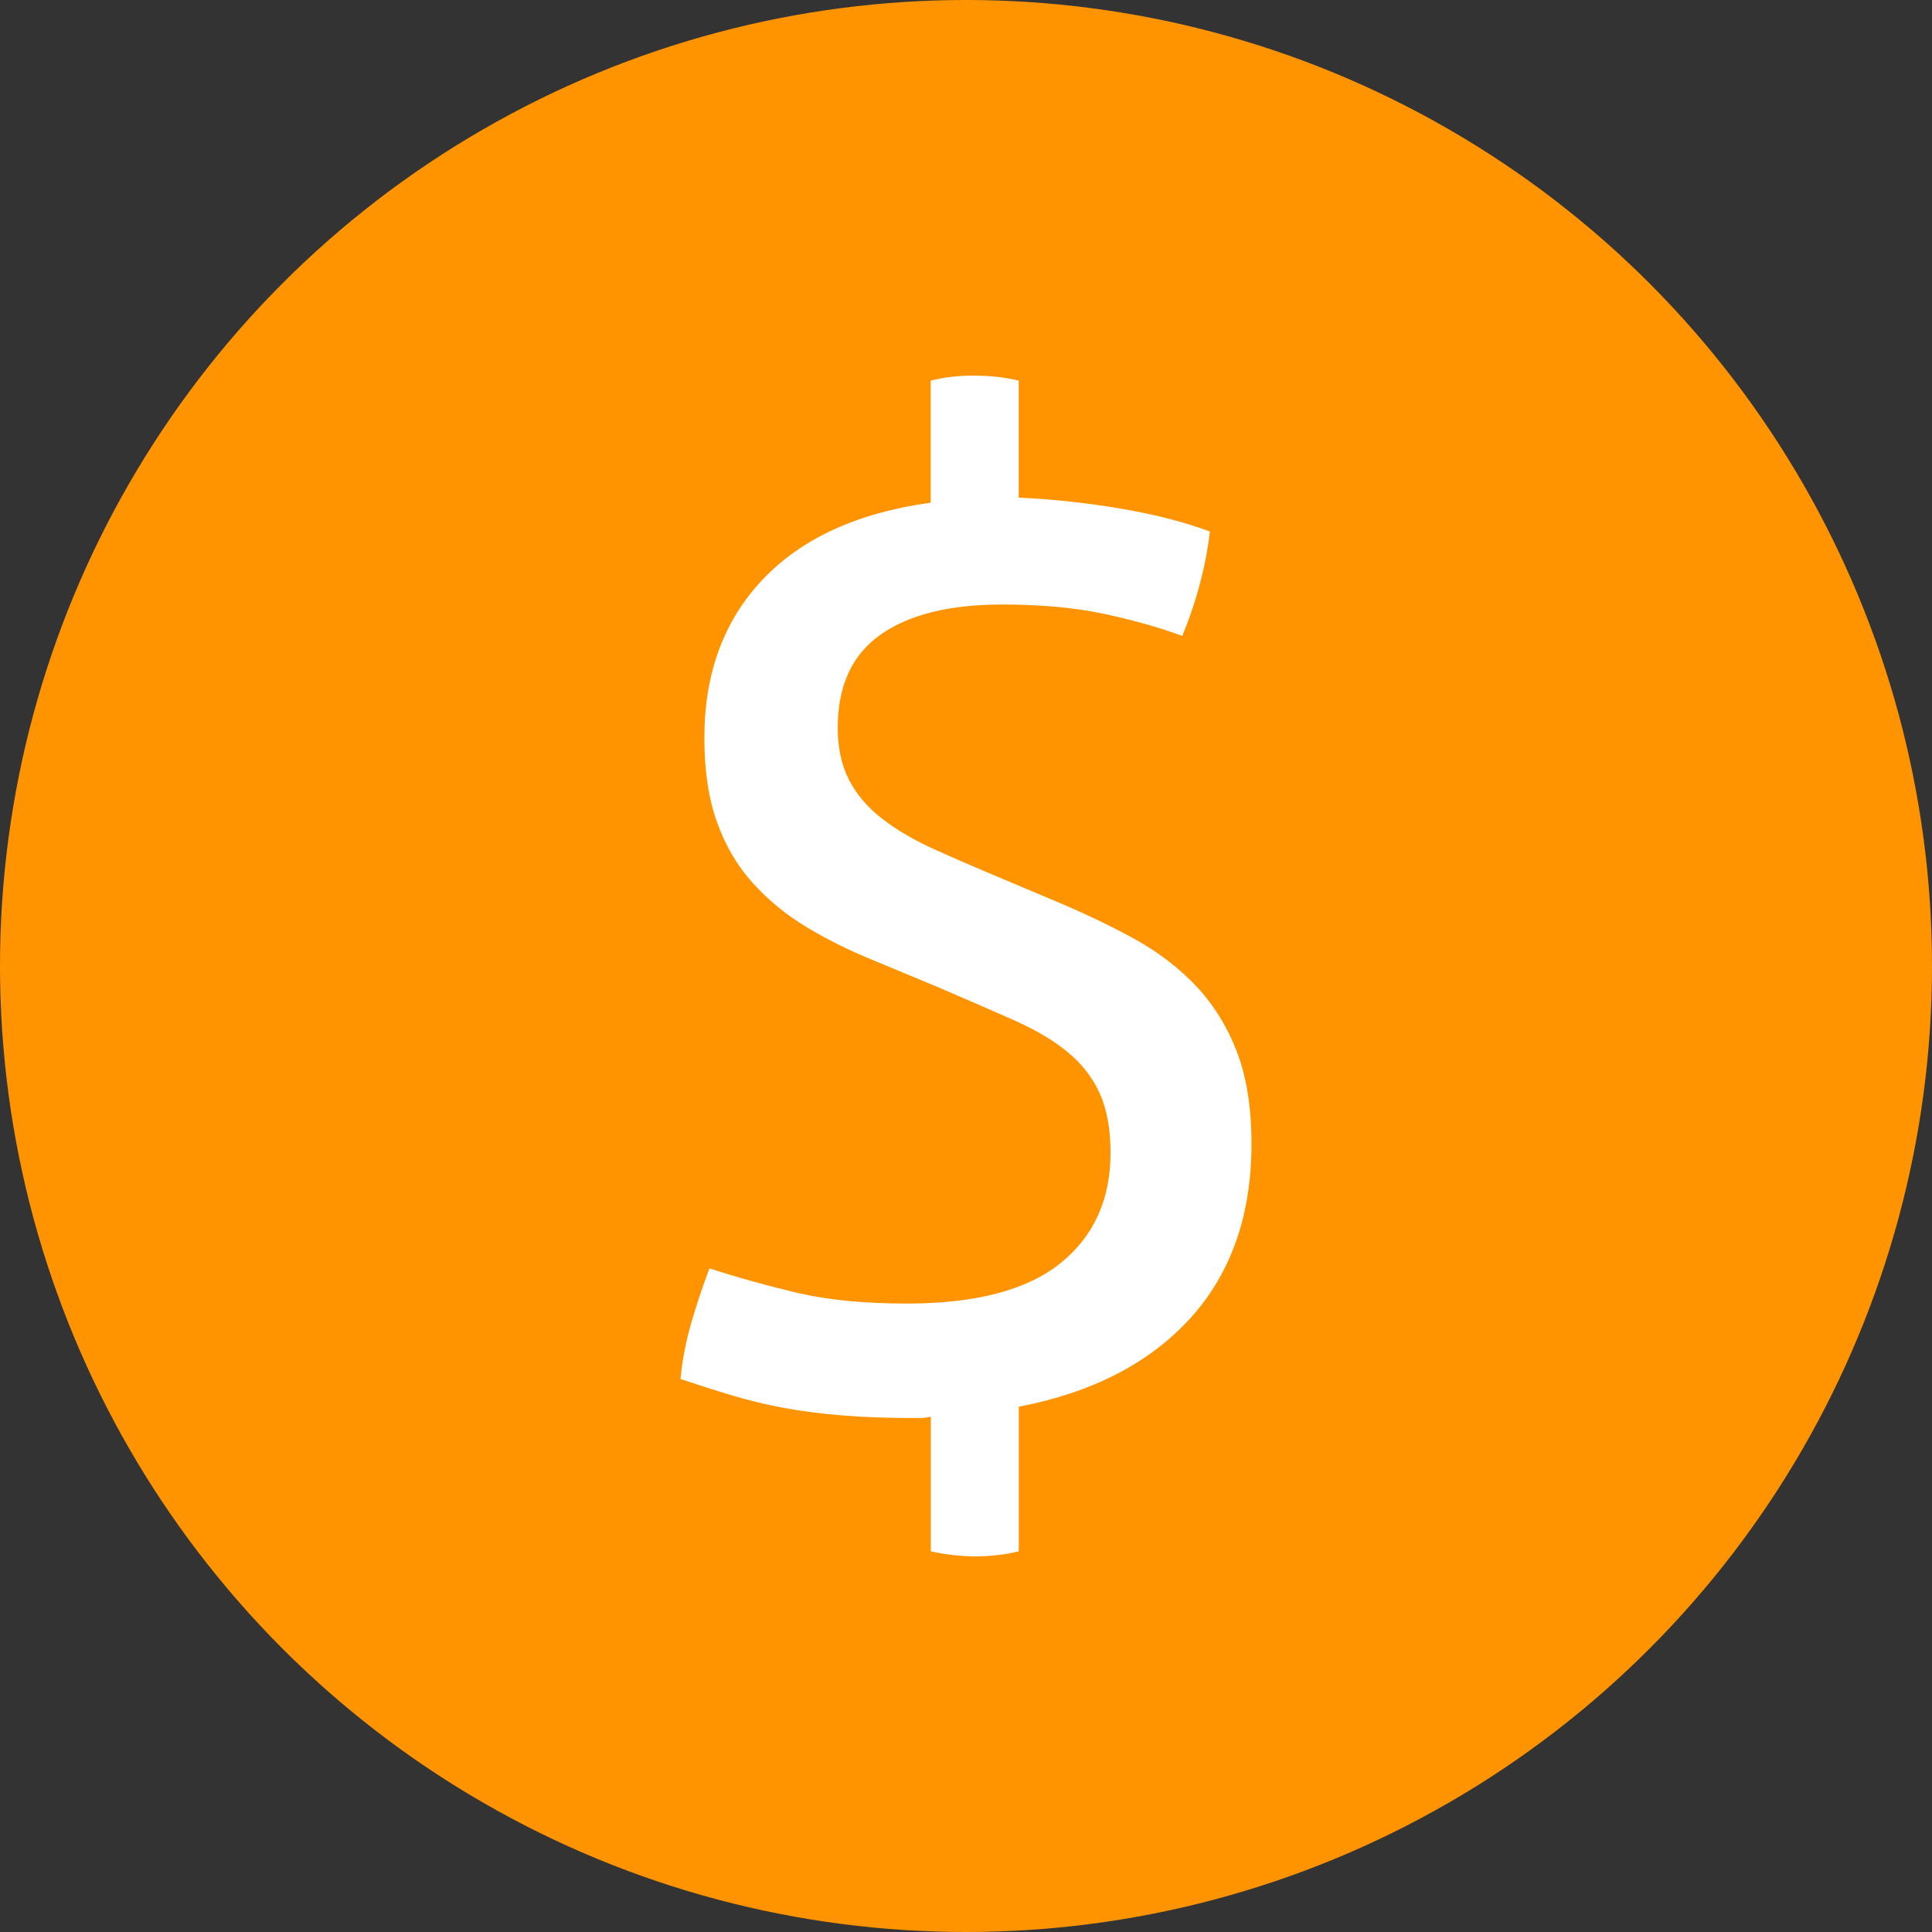
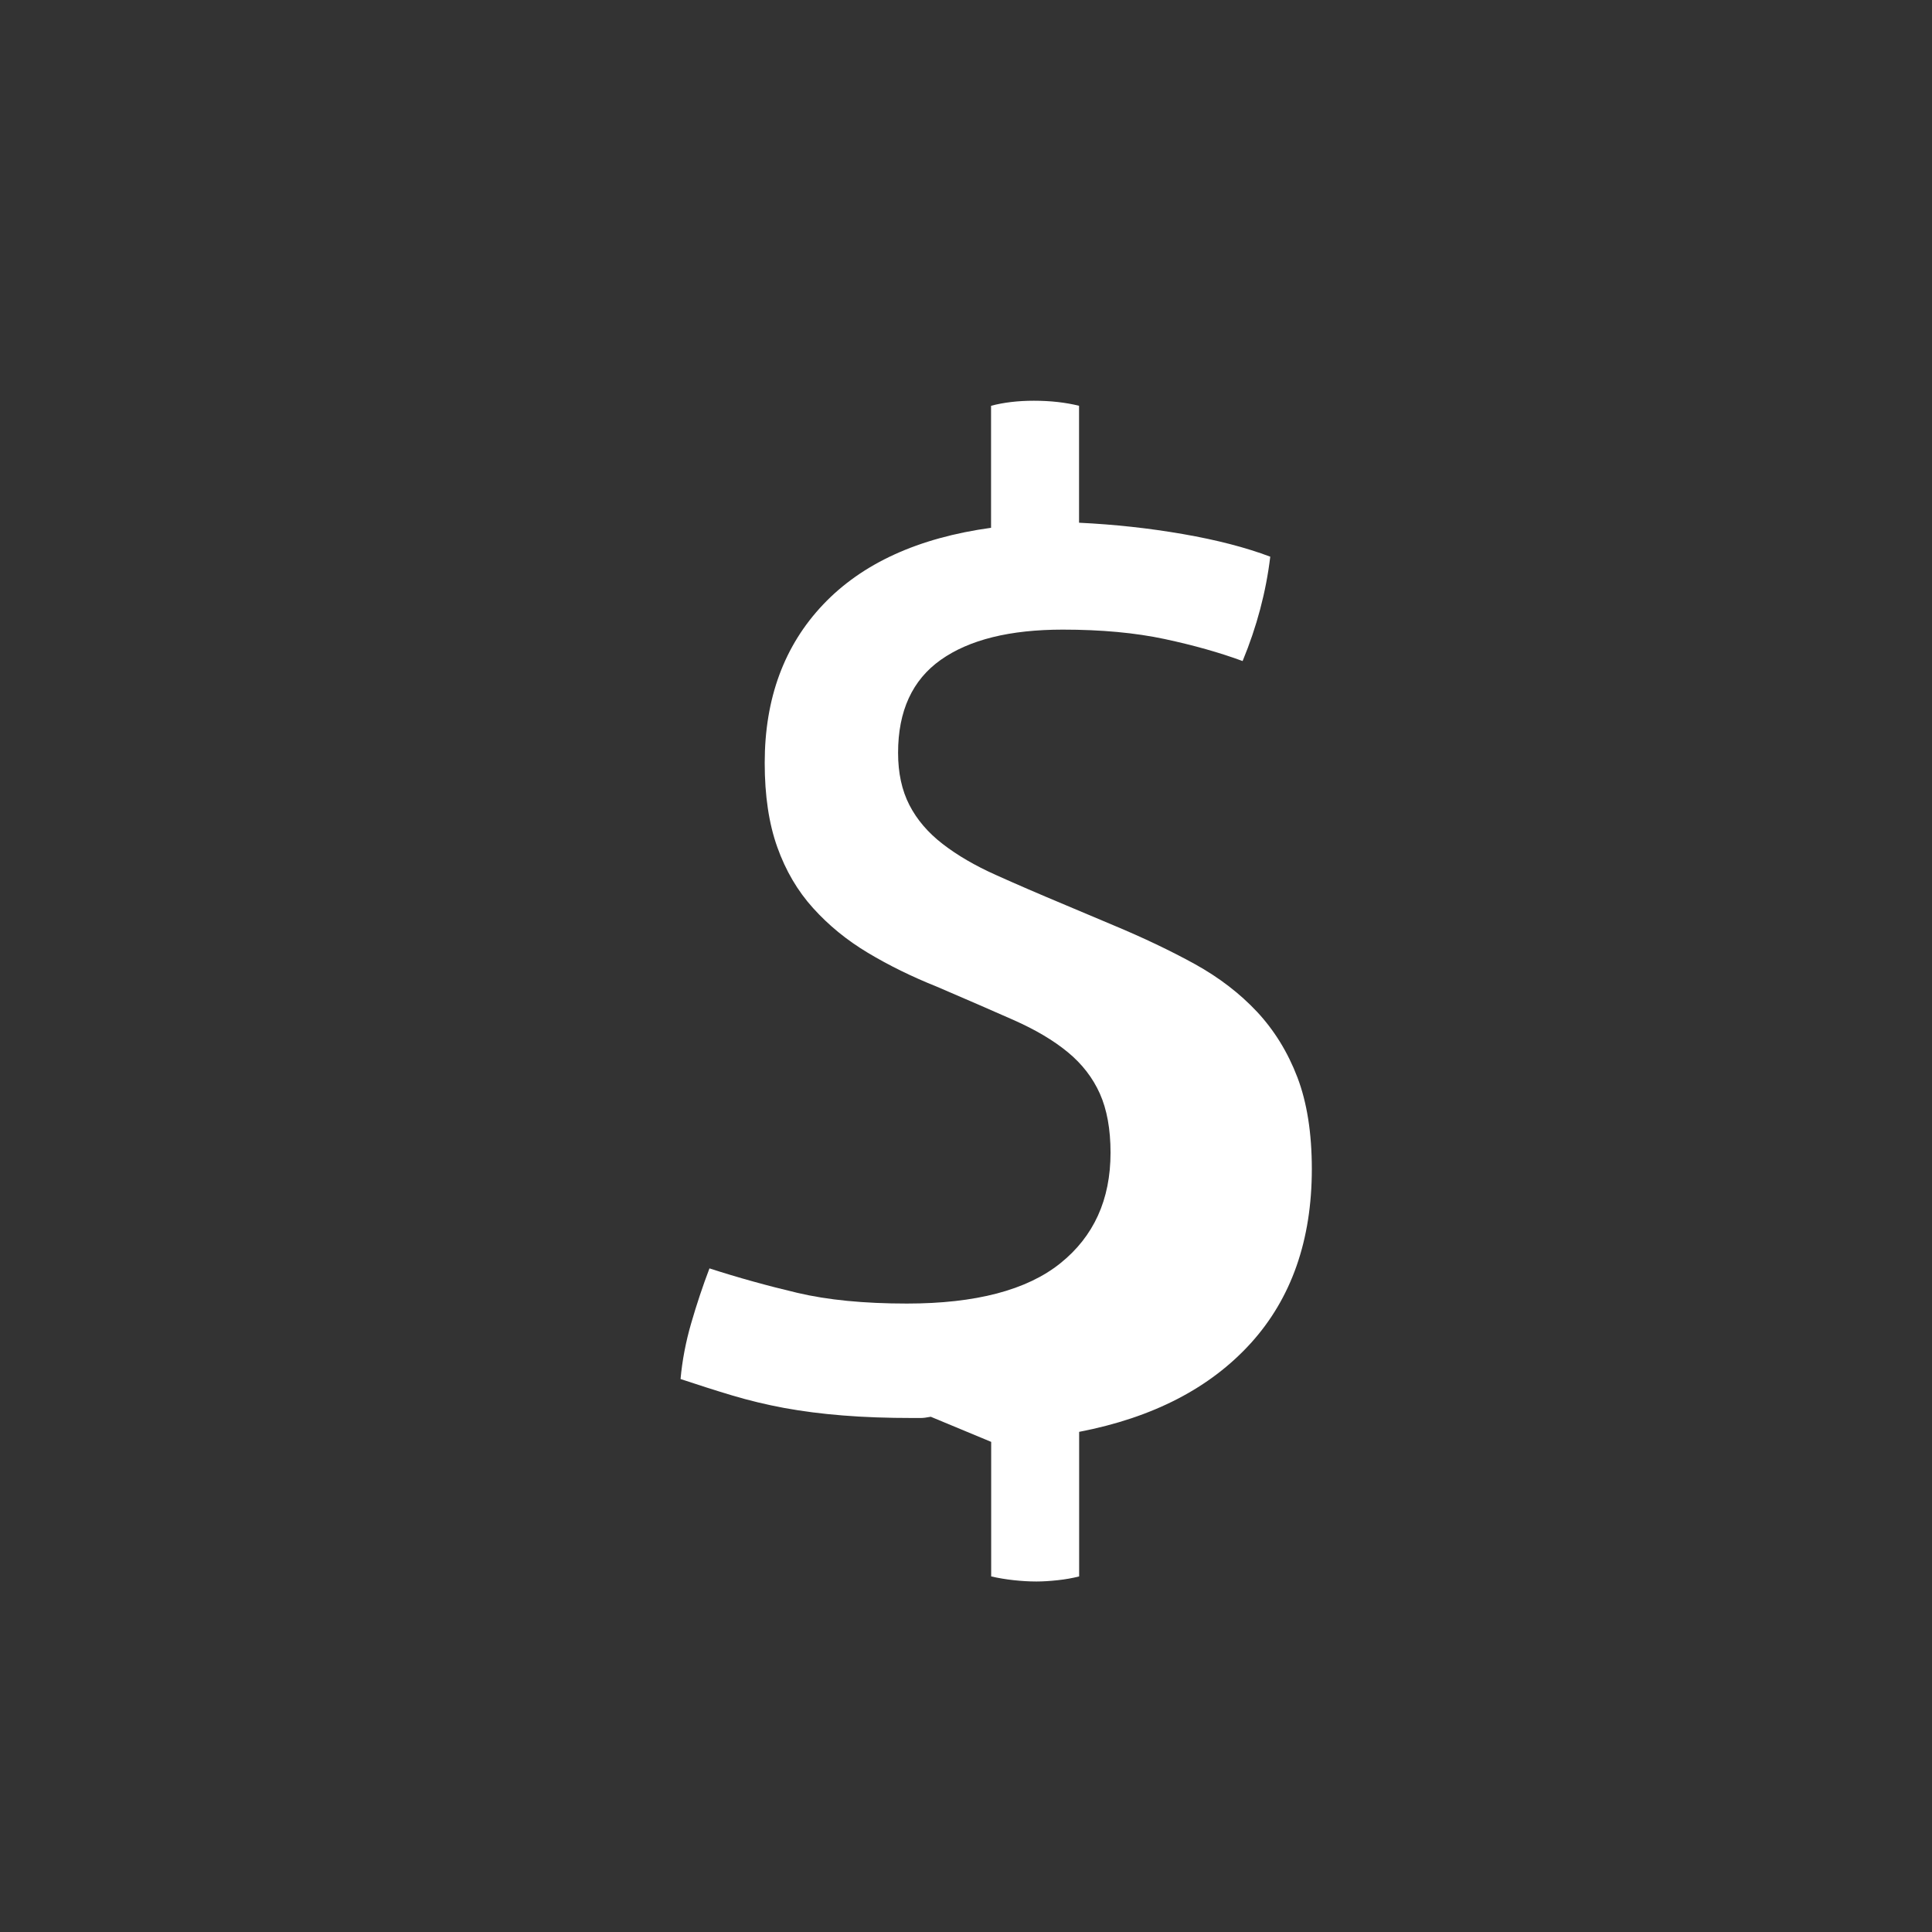
<svg xmlns="http://www.w3.org/2000/svg" id="Layer_1" enable-background="new 0 0 64 64" height="300" viewBox="0 0 64 64" width="300" version="1.1">
  <rect x="0" y="0" width="64" height="64" fill="#333333" stroke="none" />
  <g transform="matrix(1,0,0,1,0,0)">
-     <circle cx="32" cy="32" fill="#ff9400ff" r="32" data-original-color="#ffc21eff" stroke="none" />
-     <path d="m30.833 46.932c-.14.027-.25.041-.333.041s-.167 0-.25 0c-.861 0-1.639-.027-2.332-.084-.695-.055-1.34-.139-1.938-.248-.597-.111-1.173-.25-1.728-.416-.556-.166-1.125-.349-1.708-.543.055-.609.172-1.229.354-1.854.181-.625.382-1.229.604-1.811.943.305 1.916.575 2.915.811 1 .236 2.208.354 3.624.354 2.277 0 3.971-.443 5.081-1.332 1.11-.888 1.666-2.111 1.666-3.666 0-.777-.119-1.43-.354-1.957-.236-.526-.59-.984-1.063-1.373-.473-.39-1.068-.742-1.791-1.063-.723-.319-1.569-.688-2.541-1.104l-1.999-.832c-.833-.333-1.597-.709-2.291-1.125-.695-.416-1.298-.909-1.812-1.479-.514-.568-.91-1.242-1.187-2.02-.278-.777-.417-1.708-.417-2.791 0-2.138.646-3.887 1.937-5.248 1.291-1.36 3.145-2.208 5.561-2.54v-4.042c.417-.11.888-.167 1.416-.167.556 0 1.056.057 1.499.167v3.874c1.168.056 2.313.18 3.438.375s2.088.445 2.896.75c-.14 1.166-.445 2.318-.916 3.457-.75-.277-1.61-.521-2.582-.729-.974-.208-2.099-.312-3.375-.312-1.749 0-3.096.333-4.04 1s-1.416 1.694-1.416 3.082c0 .667.125 1.243.375 1.729s.618.916 1.104 1.291c.485.375 1.069.715 1.75 1.021.68.306 1.451.639 2.312.999l1.582.667c1 .417 1.902.847 2.707 1.29.805.445 1.492.974 2.063 1.583.568.61 1.015 1.332 1.334 2.166.318.832.479 1.848.479 3.039 0 2.361-.677 4.285-2.021 5.77-1.349 1.486-3.242 2.466-5.687 2.938v4.789c-.224.057-.457.098-.707.125s-.485.043-.708.043c-.25 0-.5-.016-.75-.043-.249-.027-.5-.068-.749-.125v-4.457z" fill="#ffffffff" data-original-color="#ffffffff" stroke="none" />
+     <path d="m30.833 46.932c-.14.027-.25.041-.333.041s-.167 0-.25 0c-.861 0-1.639-.027-2.332-.084-.695-.055-1.34-.139-1.938-.248-.597-.111-1.173-.25-1.728-.416-.556-.166-1.125-.349-1.708-.543.055-.609.172-1.229.354-1.854.181-.625.382-1.229.604-1.811.943.305 1.916.575 2.915.811 1 .236 2.208.354 3.624.354 2.277 0 3.971-.443 5.081-1.332 1.11-.888 1.666-2.111 1.666-3.666 0-.777-.119-1.43-.354-1.957-.236-.526-.59-.984-1.063-1.373-.473-.39-1.068-.742-1.791-1.063-.723-.319-1.569-.688-2.541-1.104c-.833-.333-1.597-.709-2.291-1.125-.695-.416-1.298-.909-1.812-1.479-.514-.568-.91-1.242-1.187-2.02-.278-.777-.417-1.708-.417-2.791 0-2.138.646-3.887 1.937-5.248 1.291-1.36 3.145-2.208 5.561-2.54v-4.042c.417-.11.888-.167 1.416-.167.556 0 1.056.057 1.499.167v3.874c1.168.056 2.313.18 3.438.375s2.088.445 2.896.75c-.14 1.166-.445 2.318-.916 3.457-.75-.277-1.61-.521-2.582-.729-.974-.208-2.099-.312-3.375-.312-1.749 0-3.096.333-4.04 1s-1.416 1.694-1.416 3.082c0 .667.125 1.243.375 1.729s.618.916 1.104 1.291c.485.375 1.069.715 1.75 1.021.68.306 1.451.639 2.312.999l1.582.667c1 .417 1.902.847 2.707 1.29.805.445 1.492.974 2.063 1.583.568.61 1.015 1.332 1.334 2.166.318.832.479 1.848.479 3.039 0 2.361-.677 4.285-2.021 5.77-1.349 1.486-3.242 2.466-5.687 2.938v4.789c-.224.057-.457.098-.707.125s-.485.043-.708.043c-.25 0-.5-.016-.75-.043-.249-.027-.5-.068-.749-.125v-4.457z" fill="#ffffffff" data-original-color="#ffffffff" stroke="none" />
  </g>
</svg>